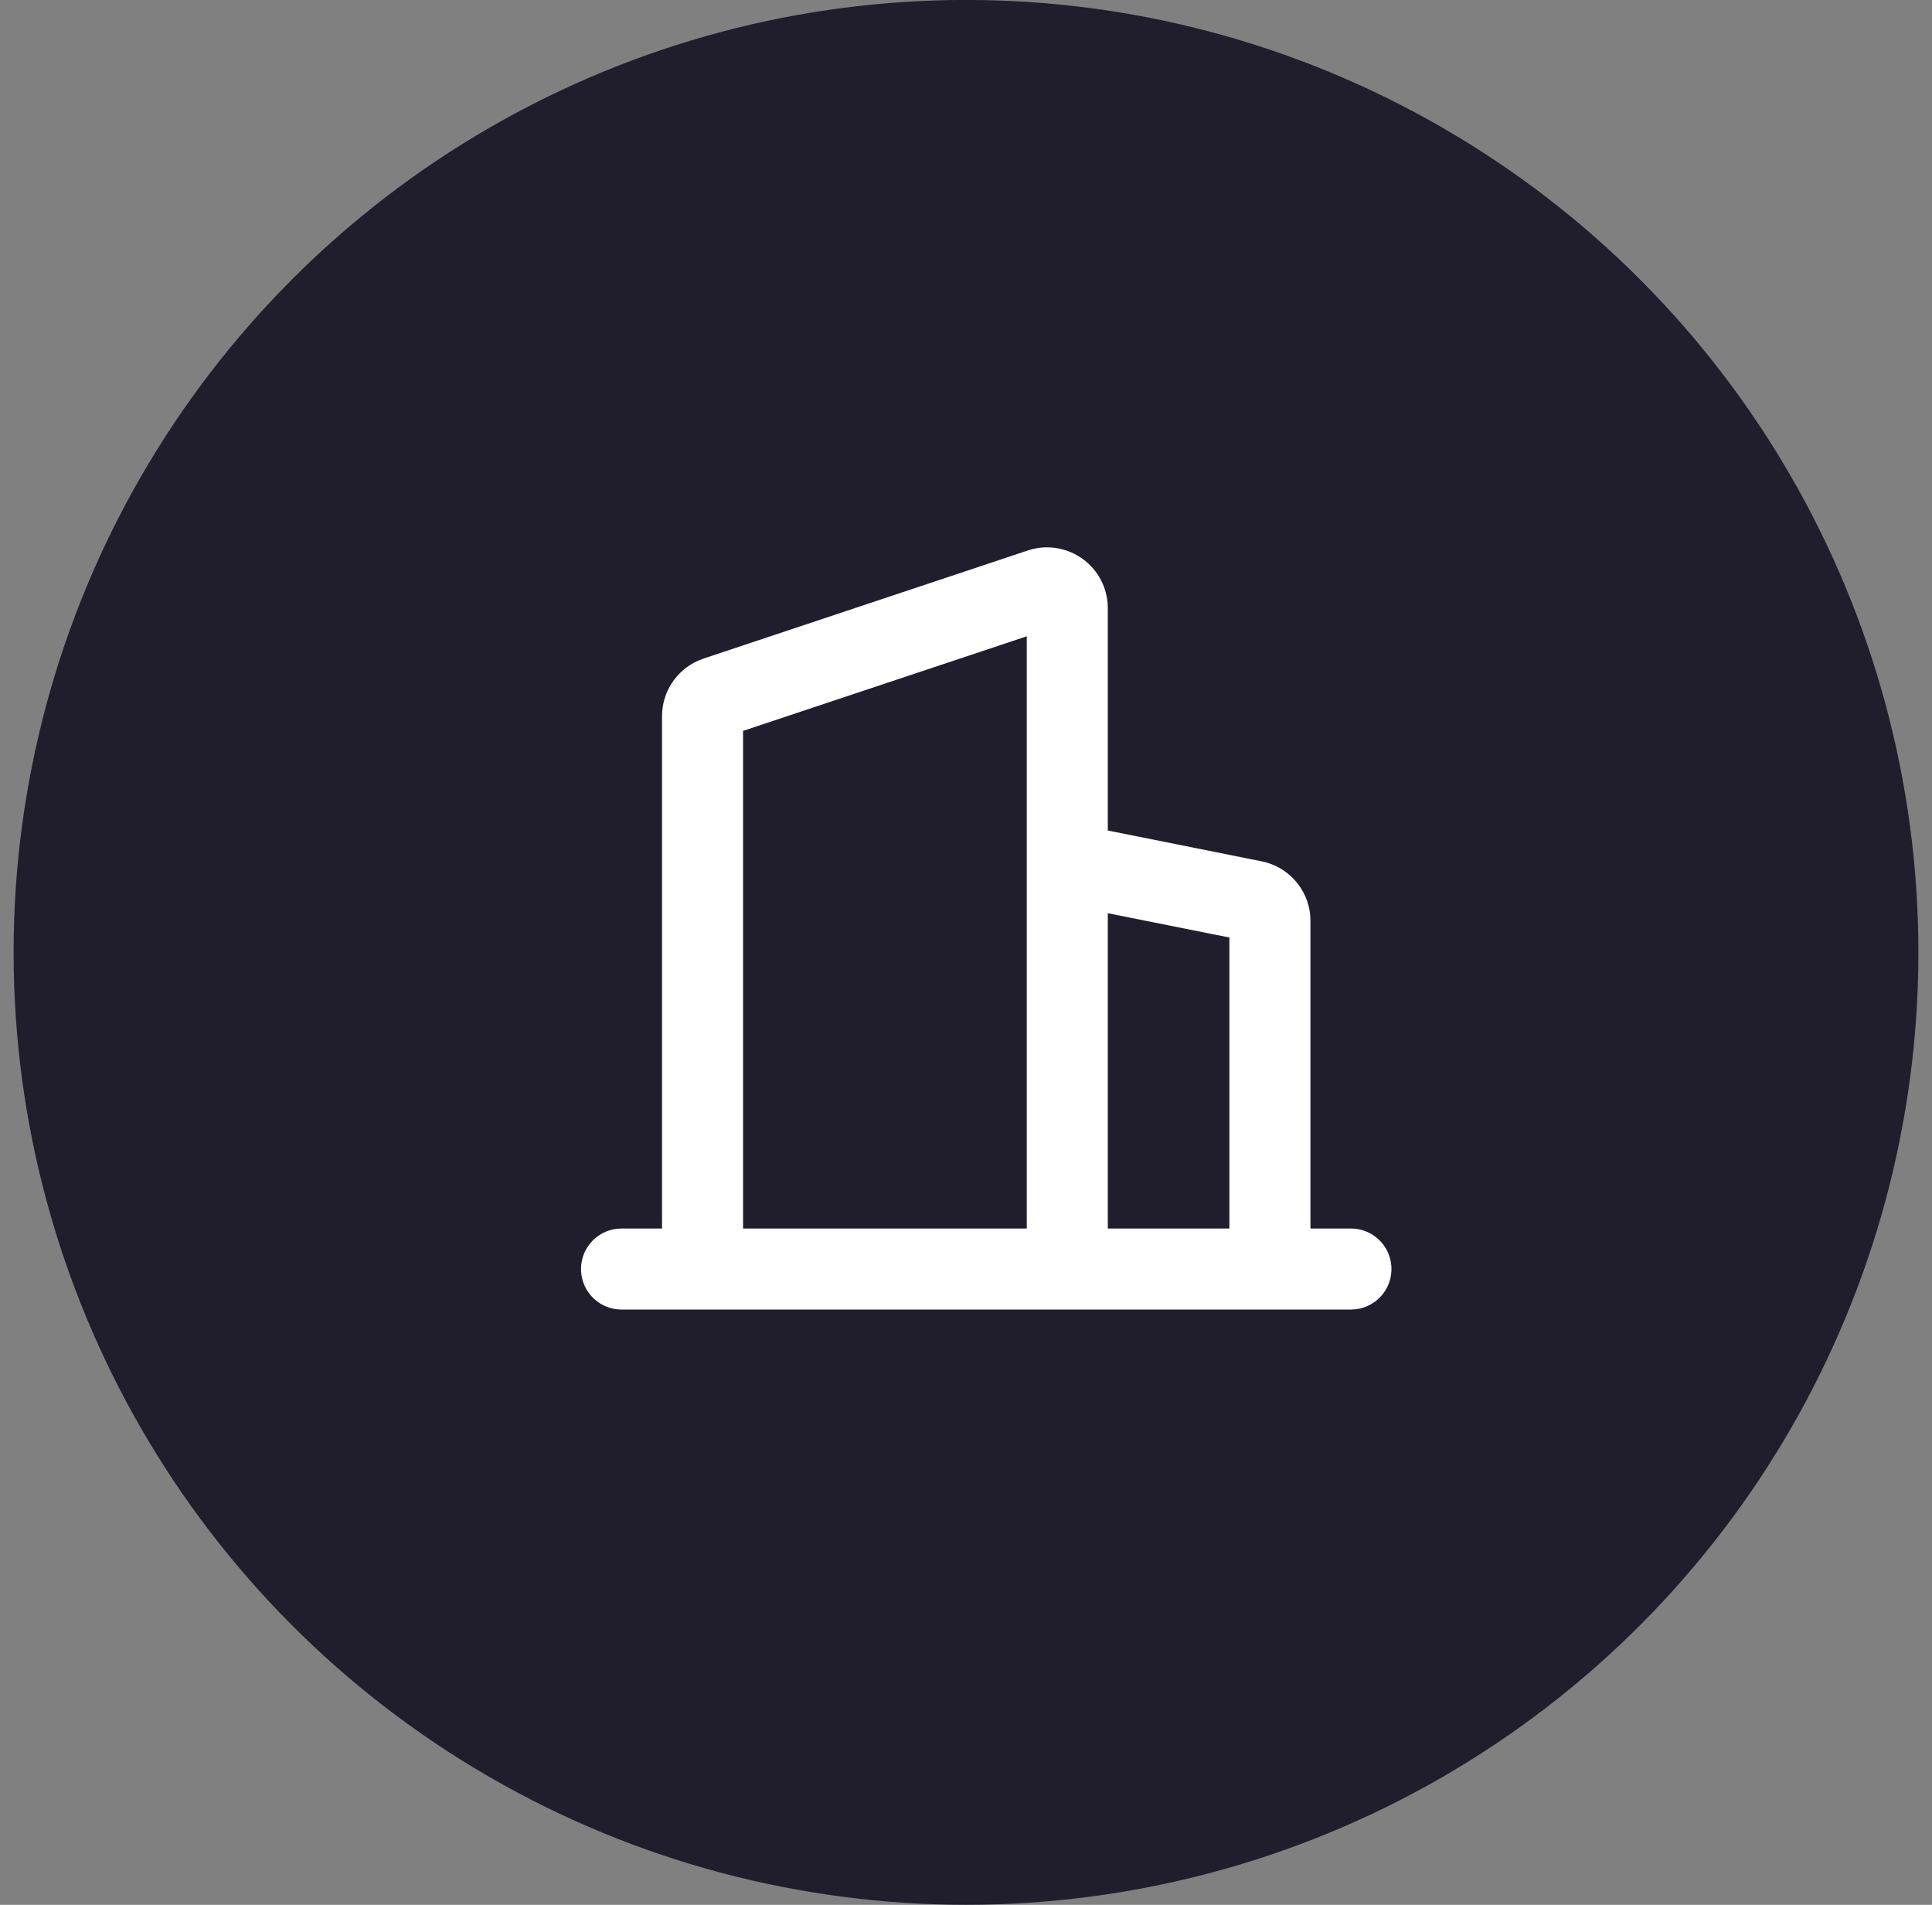
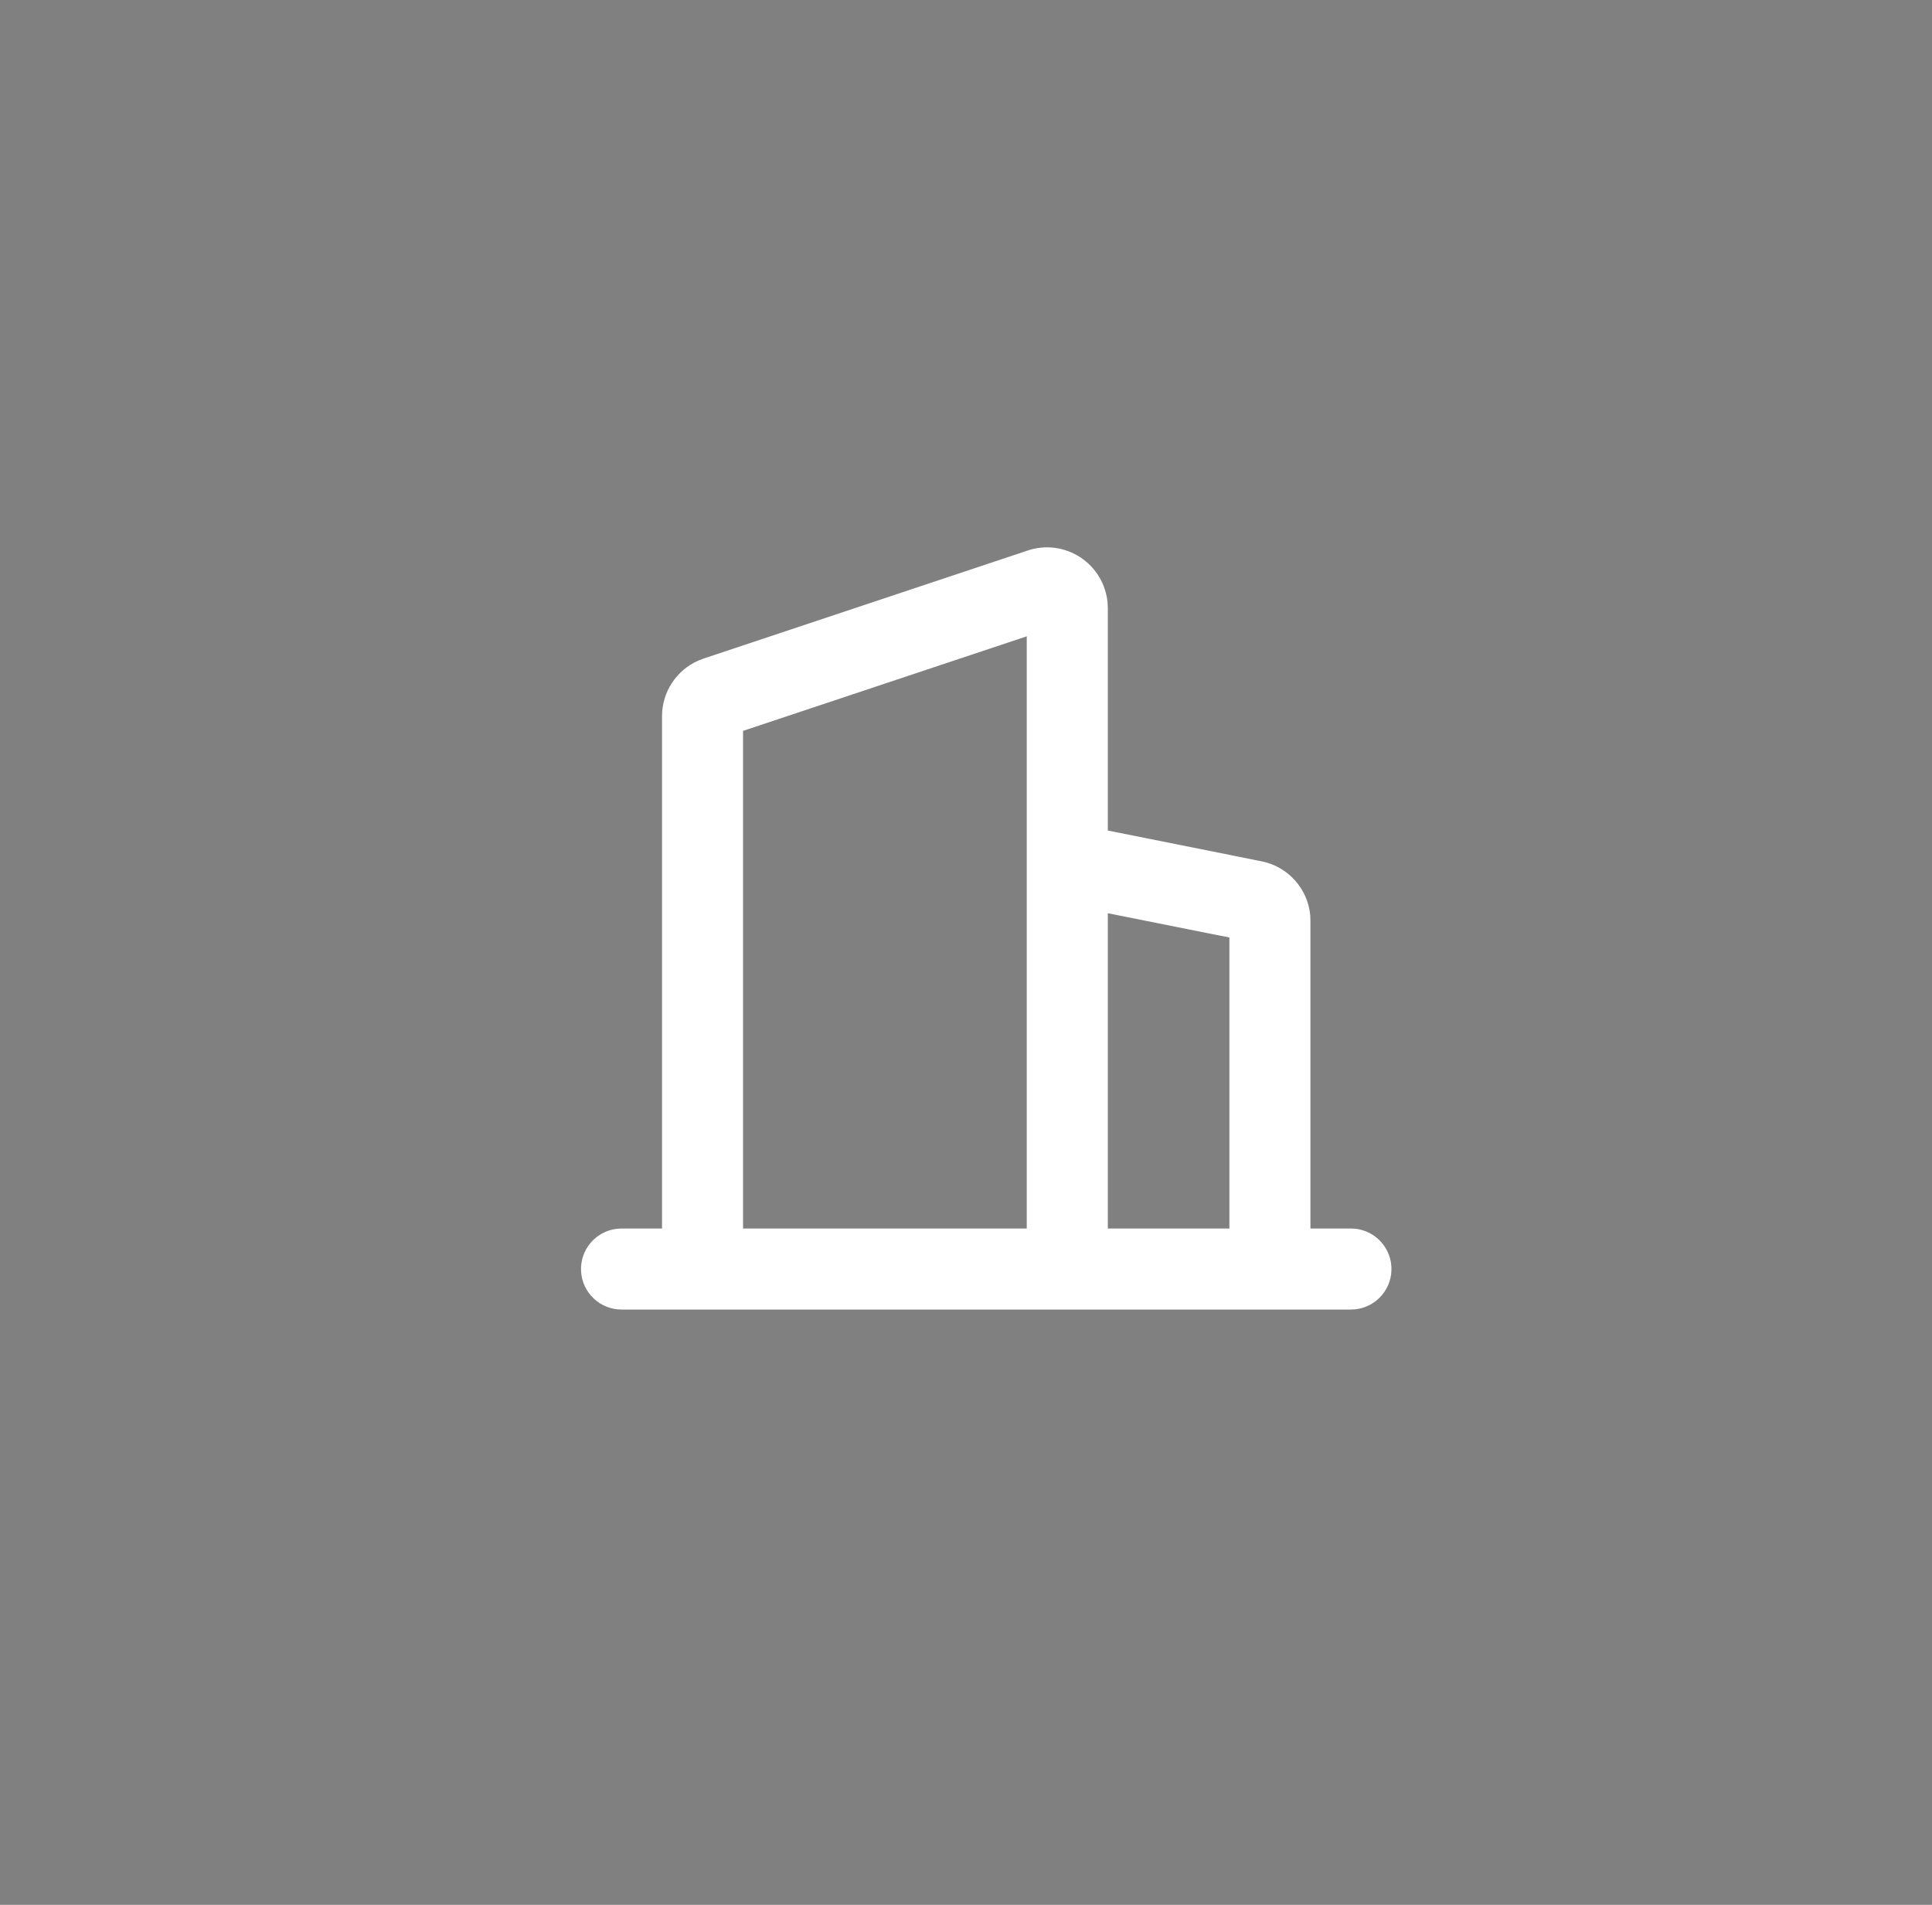
<svg xmlns="http://www.w3.org/2000/svg" width="71" height="70" viewBox="0 0 71 70" fill="none">
  <rect x="0" y="0" width="71" height="70" fill="#808080" stroke="none" />
-   <circle cx="35.5" cy="34.998" r="35" fill="#201E2C" />
  <g clip-path="url(#clip0_263_14967)">
    <path fill-rule="evenodd" clip-rule="evenodd" d="M37.772 20.229C38.092 20.122 38.432 20.089 38.766 20.133C39.101 20.177 39.421 20.296 39.703 20.481C39.985 20.666 40.222 20.913 40.395 21.202C40.568 21.492 40.673 21.817 40.703 22.153L40.712 22.349V30.52L46.362 31.652C46.833 31.746 47.261 31.989 47.583 32.345C47.905 32.701 48.104 33.152 48.15 33.63L48.158 33.841V45.146H49.648C50.027 45.146 50.392 45.291 50.669 45.552C50.945 45.813 51.111 46.169 51.133 46.548C51.155 46.927 51.032 47.3 50.788 47.591C50.545 47.882 50.199 48.069 49.822 48.114L49.648 48.124H22.839C22.46 48.124 22.095 47.979 21.819 47.718C21.543 47.457 21.376 47.101 21.354 46.722C21.332 46.343 21.455 45.97 21.699 45.679C21.942 45.388 22.288 45.201 22.665 45.156L22.839 45.146H24.329V26.32C24.329 25.427 24.859 24.628 25.666 24.274L25.857 24.201L37.772 20.229ZM37.733 23.383L27.307 26.858V45.146H37.733V23.383ZM40.712 33.56V45.146H45.18V34.452L40.712 33.56Z" fill="white" />
  </g>
  <defs>
    <clipPath id="clip0_263_14967">
      <rect width="35.745" height="35.745" fill="white" transform="translate(18.371 16.848)" />
    </clipPath>
  </defs>
</svg>